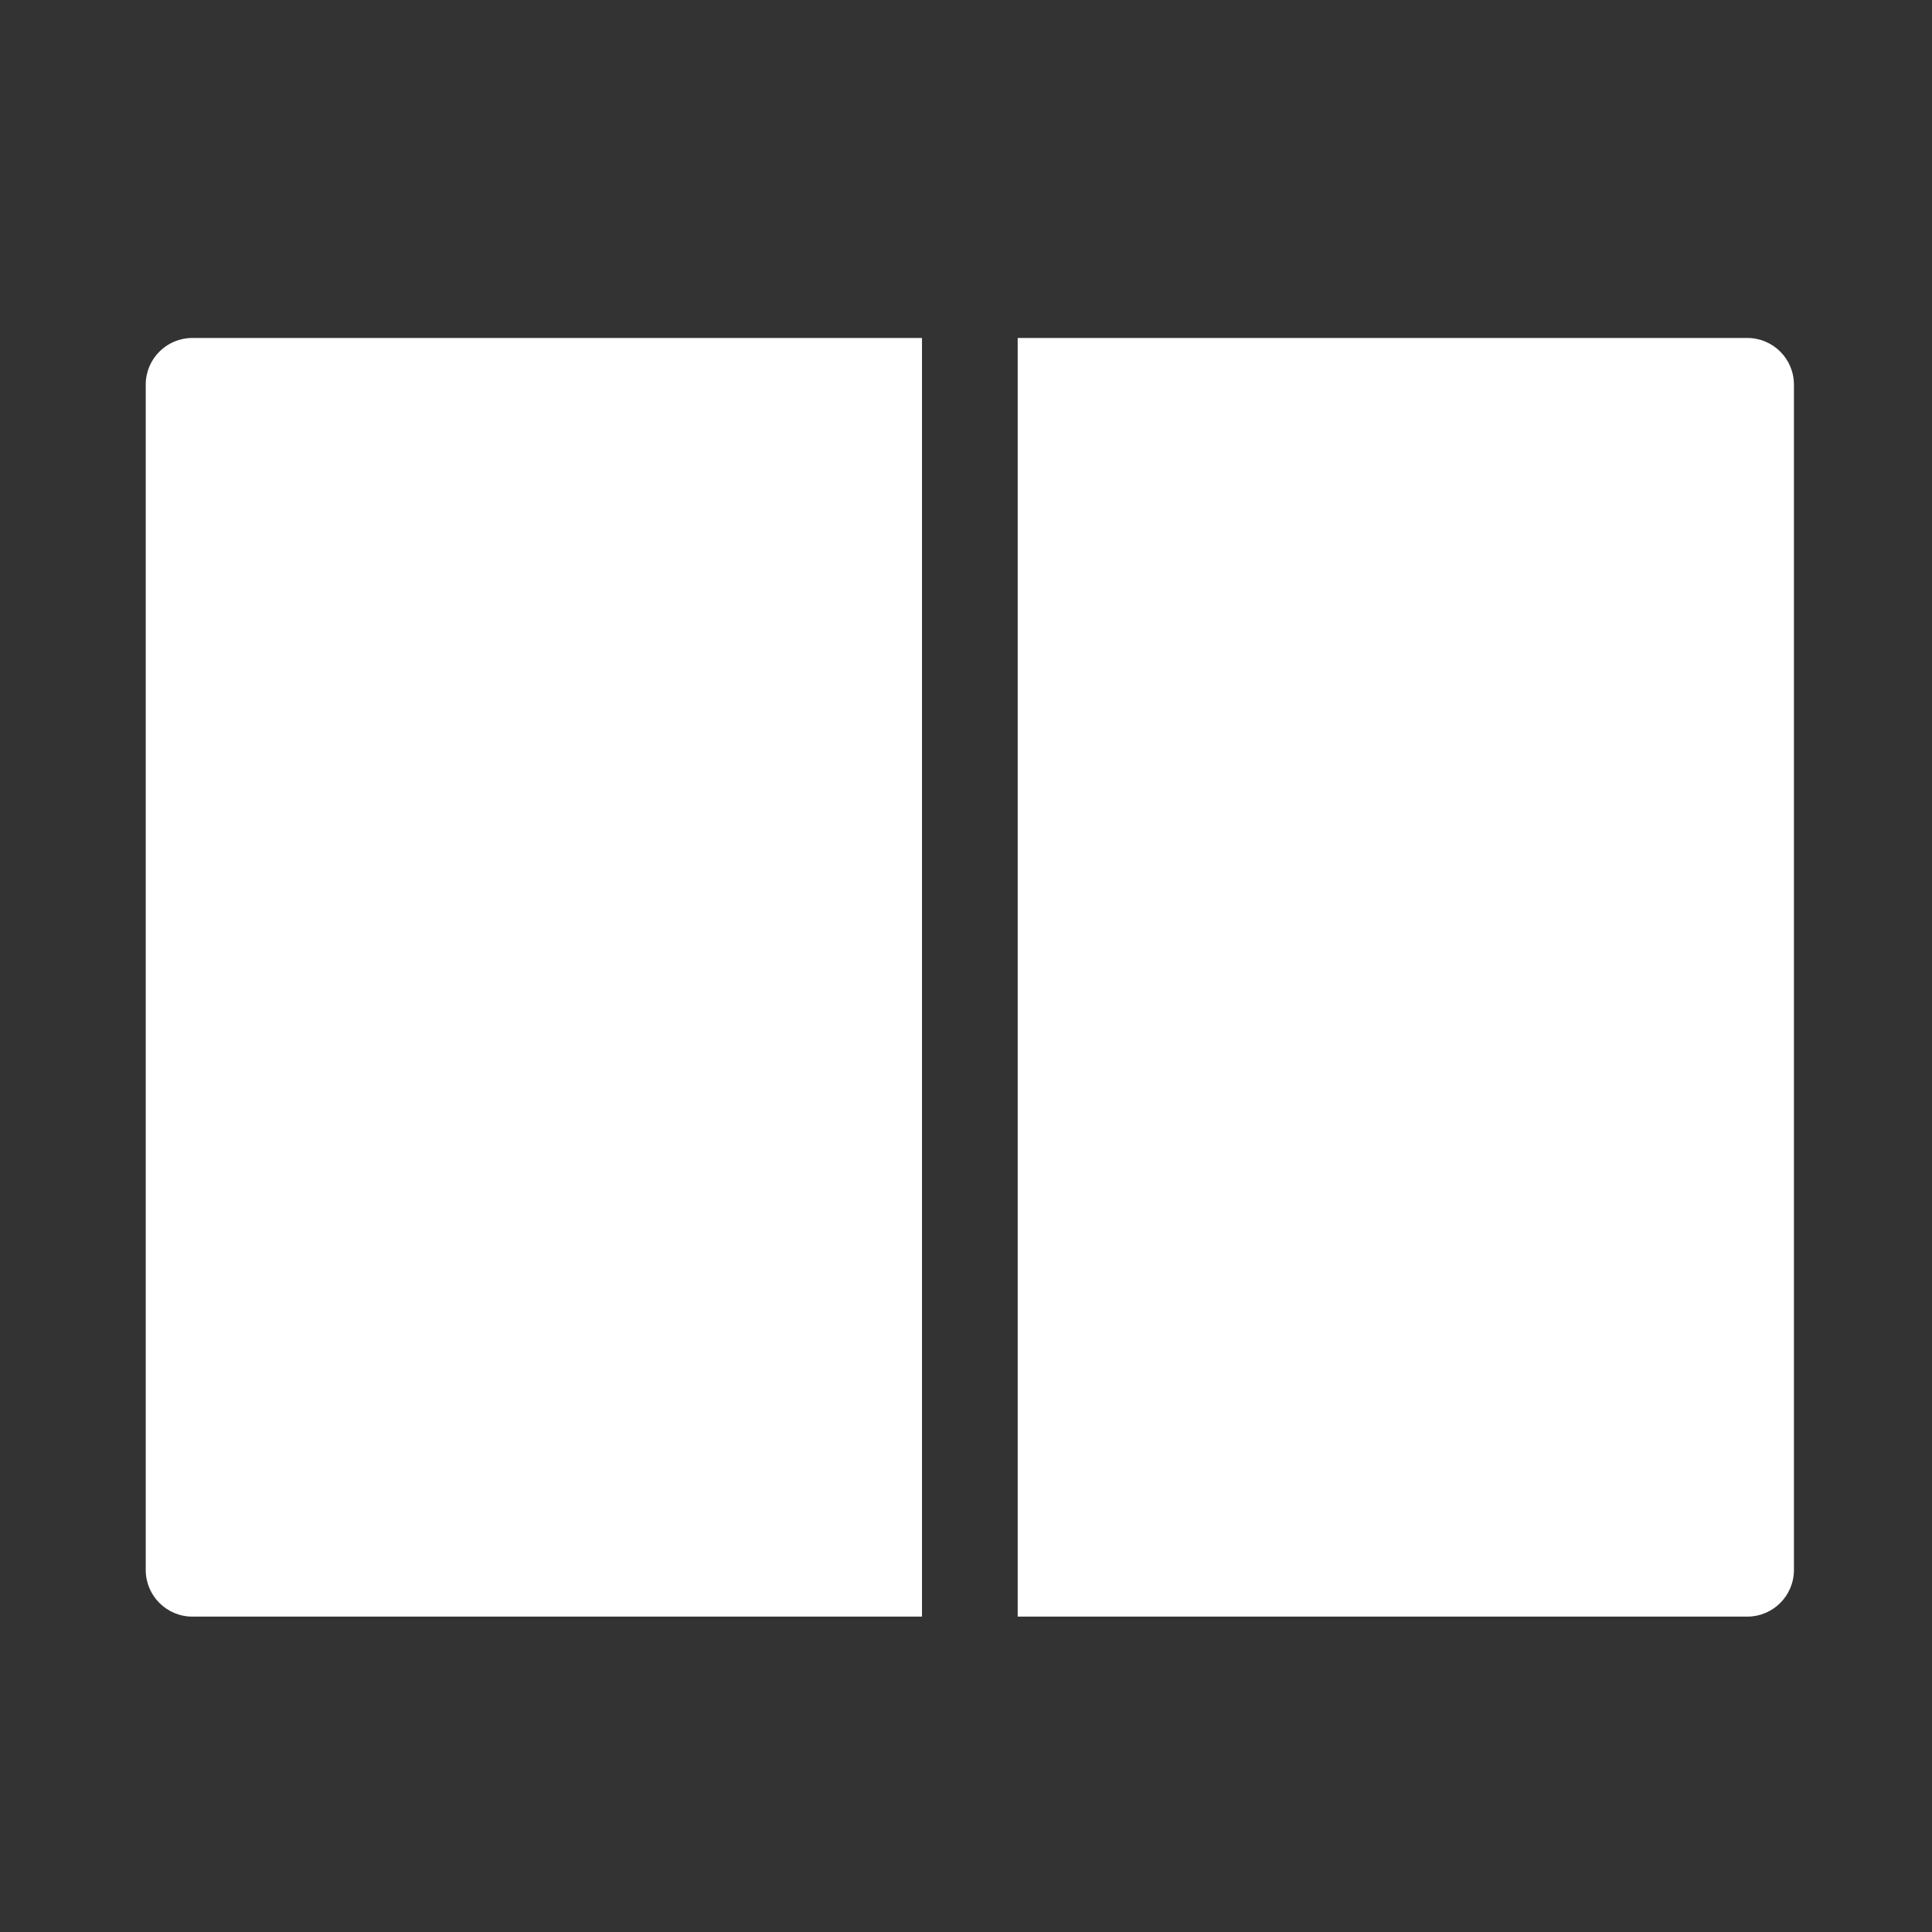
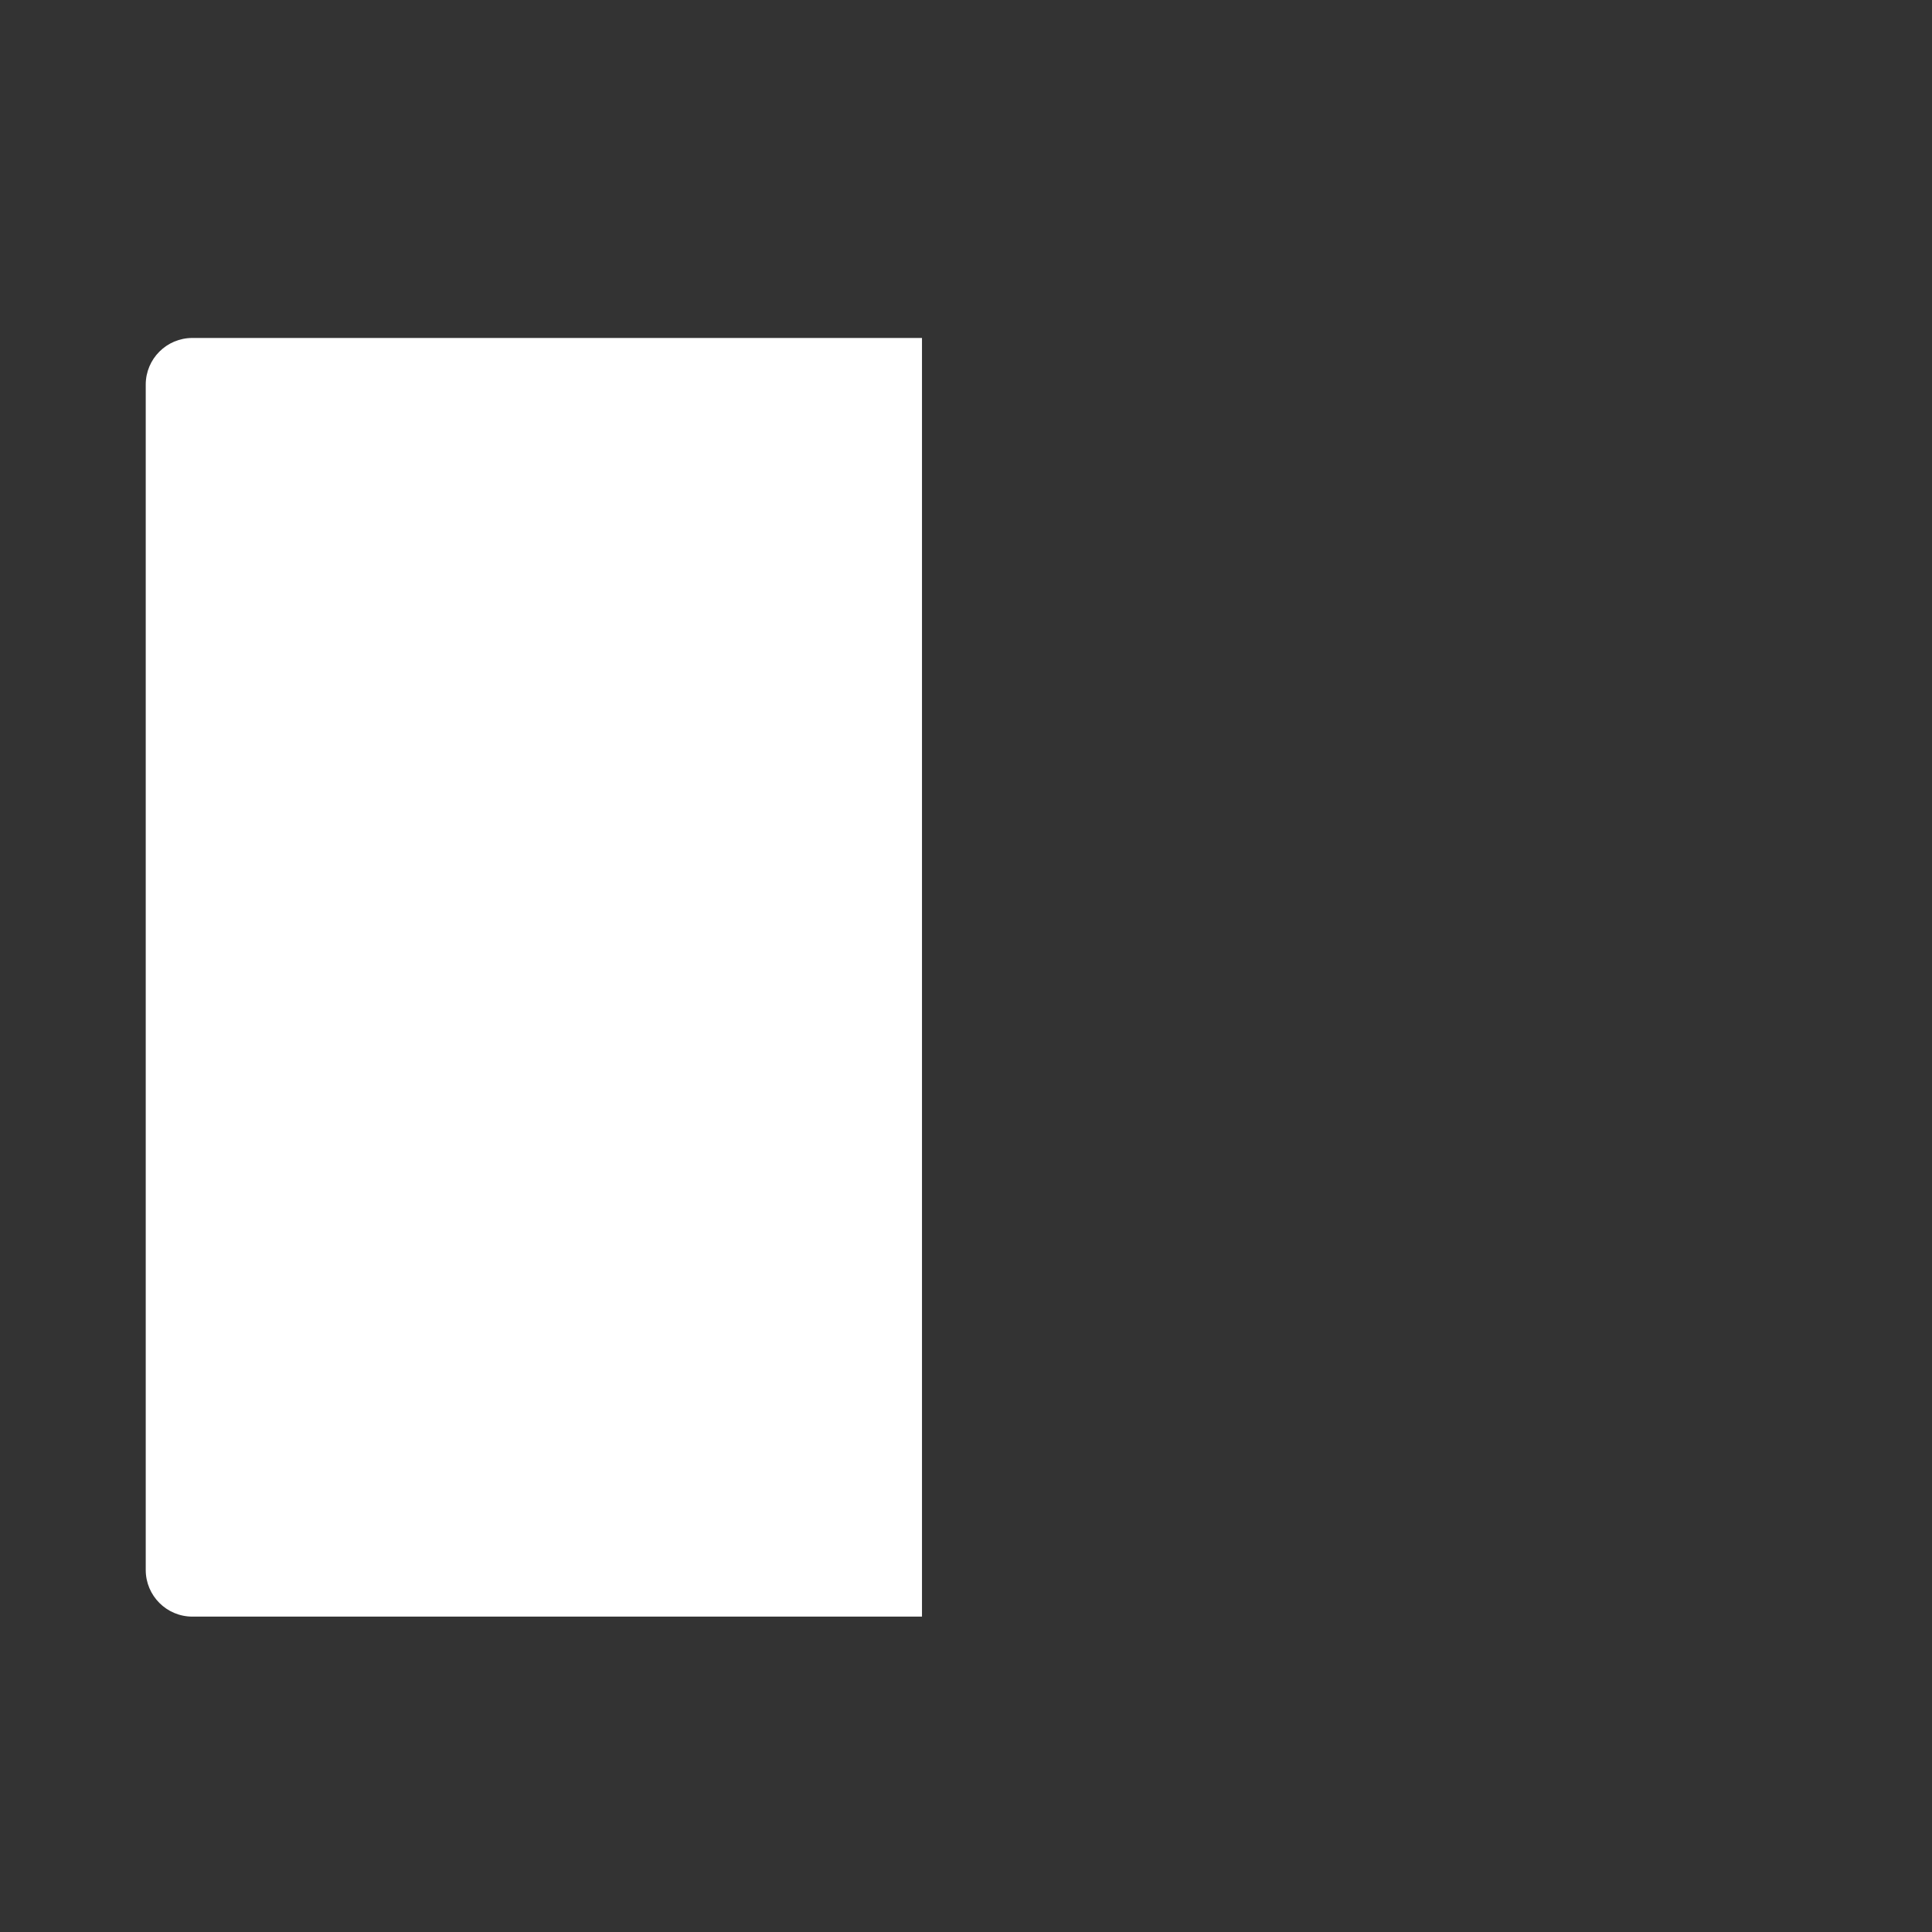
<svg xmlns="http://www.w3.org/2000/svg" xmlns:ns1="http://www.inkscape.org/namespaces/inkscape" xmlns:ns2="http://sodipodi.sourceforge.net/DTD/sodipodi-0.dtd" version="1.1" id="svg2" viewBox="0 0 141.73 141.73" height="141.73" width="141.73" ns1:version="0.91 r13725" ns2:docname="bib_flip_white.svg">
  <rect x="0" y="0" width="141.73" height="141.73" fill="#333333" stroke="none" />
  <ns2:namedview pagecolor="#ffffff" bordercolor="#666666" borderopacity="1" objecttolerance="10" gridtolerance="10" guidetolerance="10" ns1:pageopacity="0" ns1:pageshadow="2" ns1:window-width="1920" ns1:window-height="1018" id="namedview11" showgrid="false" units="px" ns1:zoom="1.9403091" ns1:cx="-41.745926" ns1:cy="70.349616" ns1:window-x="-8" ns1:window-y="-8" ns1:window-maximized="1" ns1:current-layer="svg2" />
  <defs id="defs4" />
  <style type="text/css" id="style4205">
	.st0{fill:#231F20;}
</style>
  <g id="layer1" transform="matrix(0.383,0,0,0.383,-28.683,-140.056)" style="fill:#ffffff">
    <g transform="matrix(2.979,0,0,2.979,74.992,362.212)" id="g4207" style="fill:#ffffff">
      <path style="fill:#ffffff" class="st0" d="m 9.336,25.894 0,76.213 c 0,1.656 1.343,3 3,3 l 46.91,0 0,-3 0,-3 0,-70.213 0,-3 0,-3 -46.91,0 c -1.657,0 -3,1.343 -3,3 z" id="path4209" ns1:connector-curvature="0" ns2:nodetypes="sssccccccss" />
    </g>
    <g id="g4230" transform="matrix(-2.979,0,0,2.979,446.31,362.212)" style="fill:#ffffff">
-       <path id="path4232" d="m 9.336,25.894 0,76.213 c 0,1.656 1.343,3 3,3 l 46.91,0 0,-3 0,-3 0,-70.213 0,-3 0,-3 -46.91,0 c -1.657,0 -3,1.343 -3,3 z" class="st0" style="fill:#ffffff" ns1:connector-curvature="0" ns2:nodetypes="sssccccccss" />
-     </g>
+       </g>
  </g>
</svg>